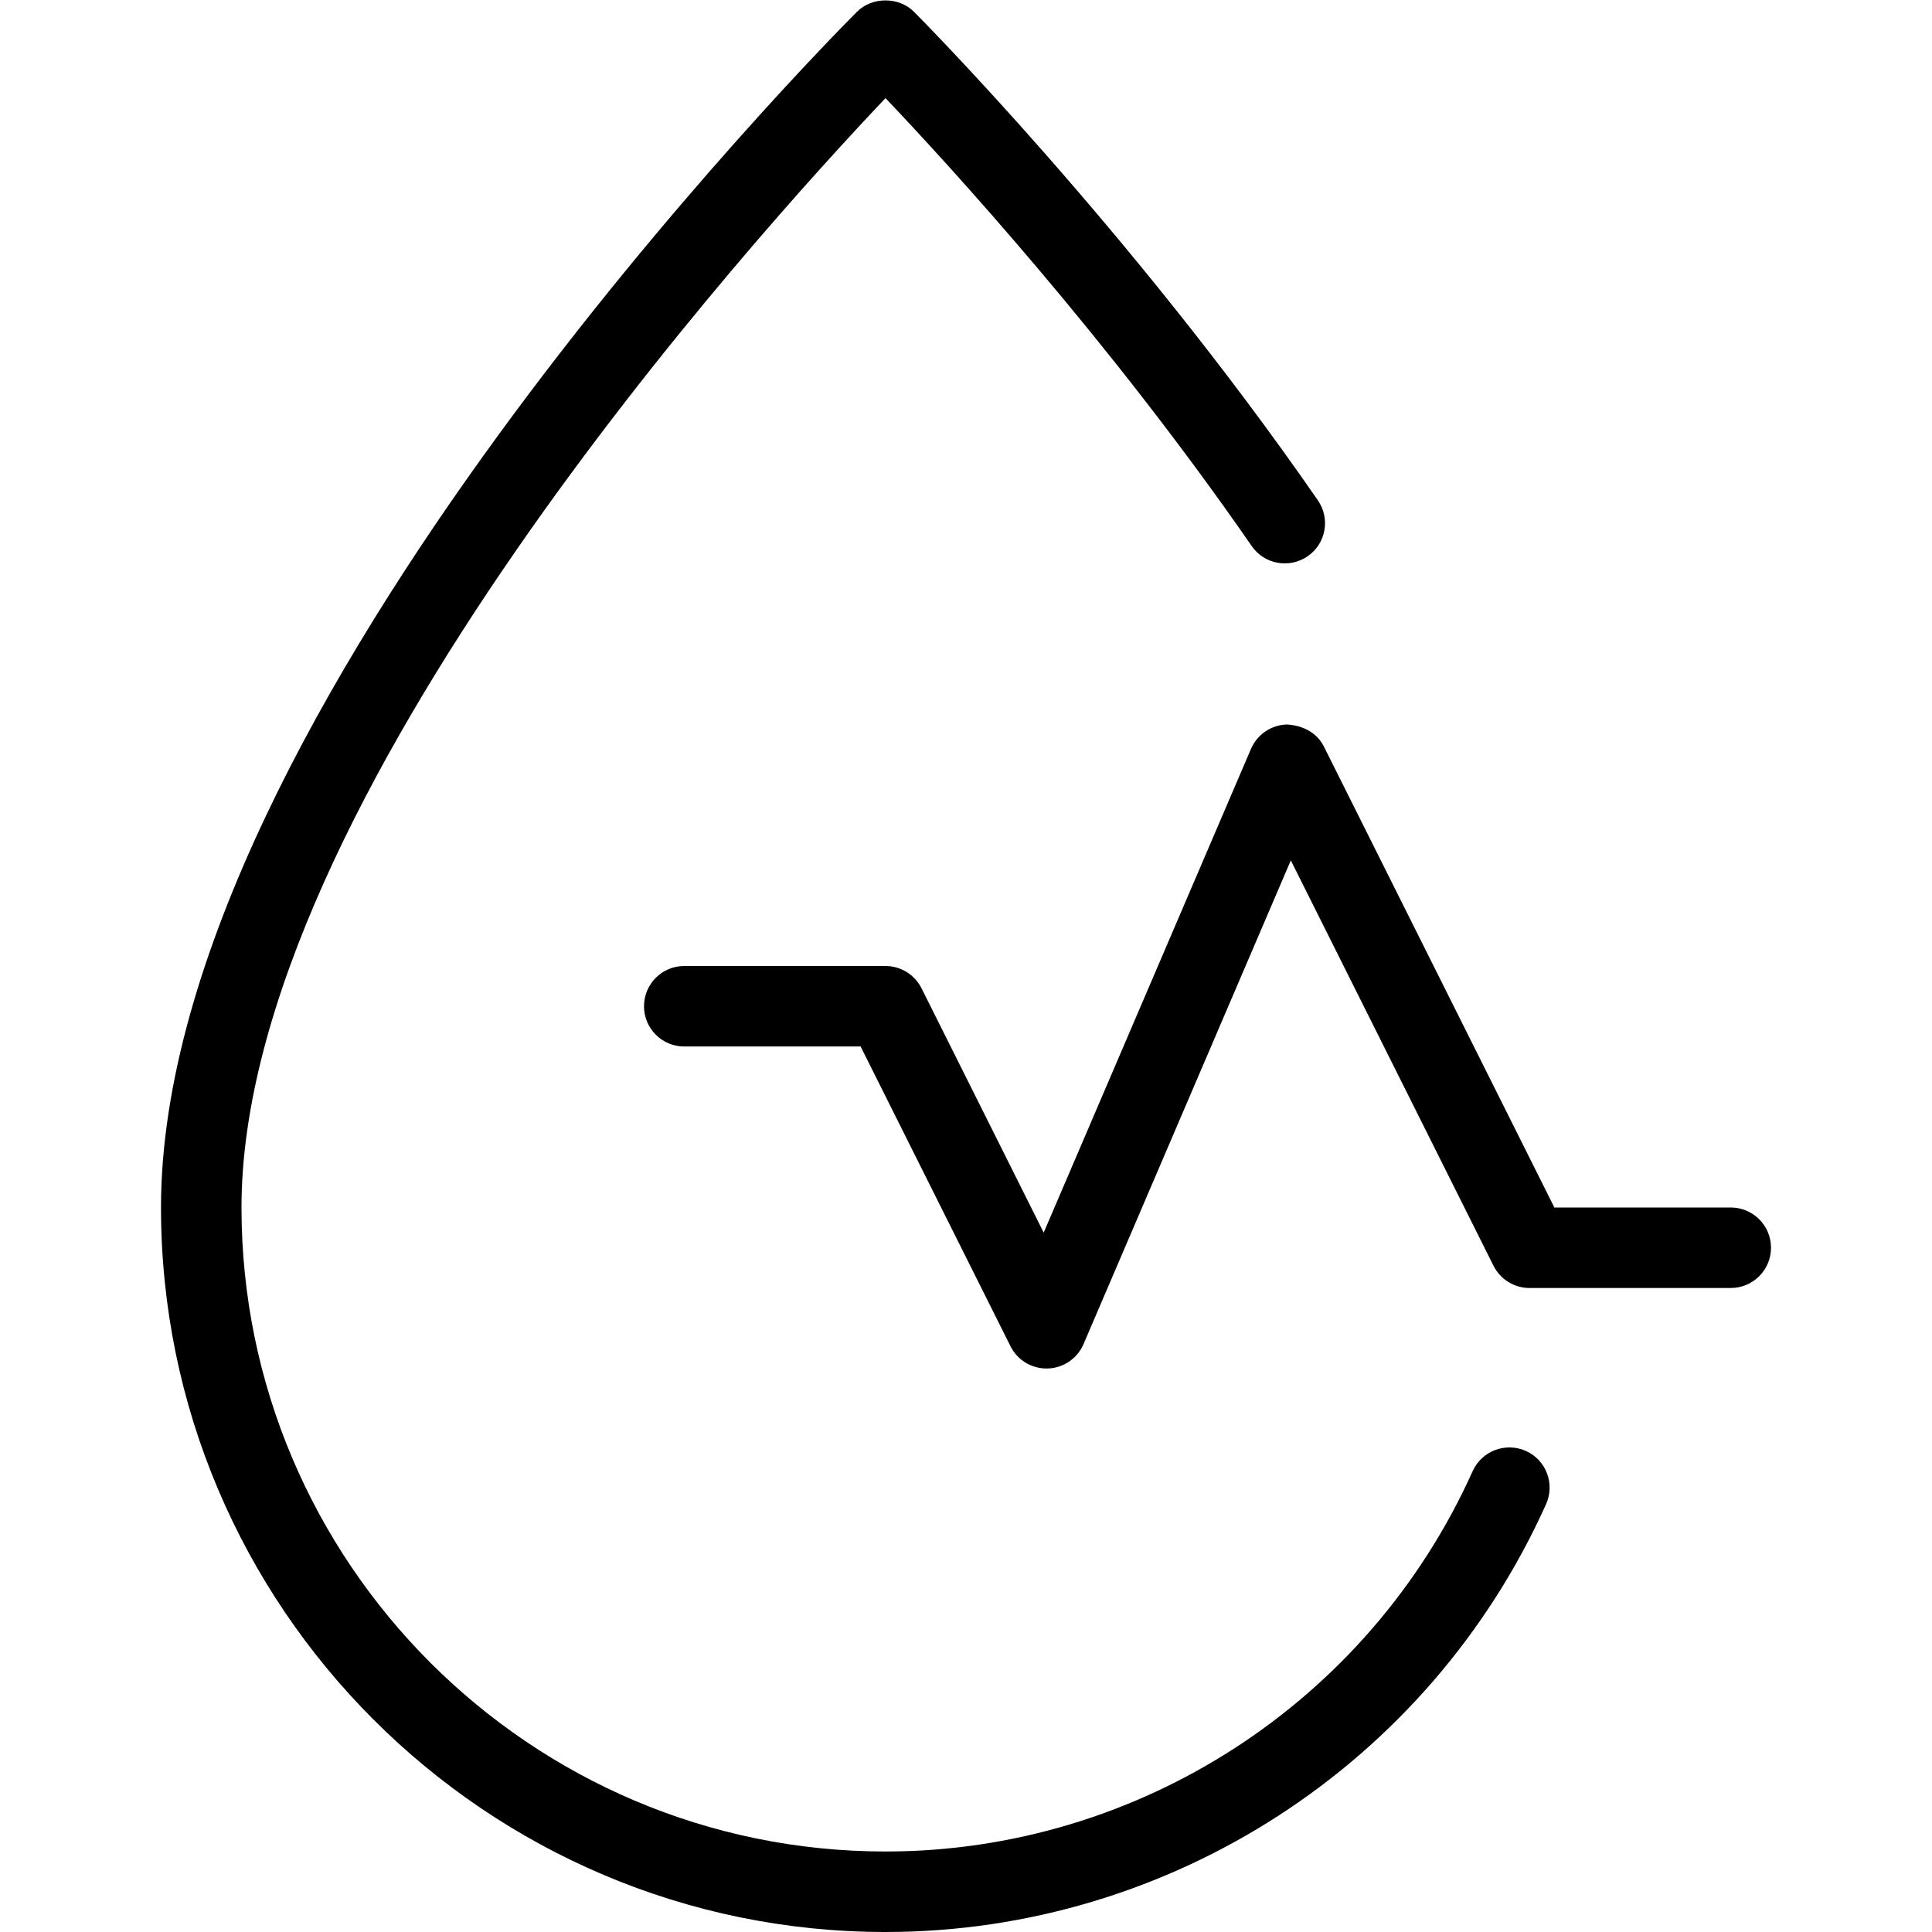
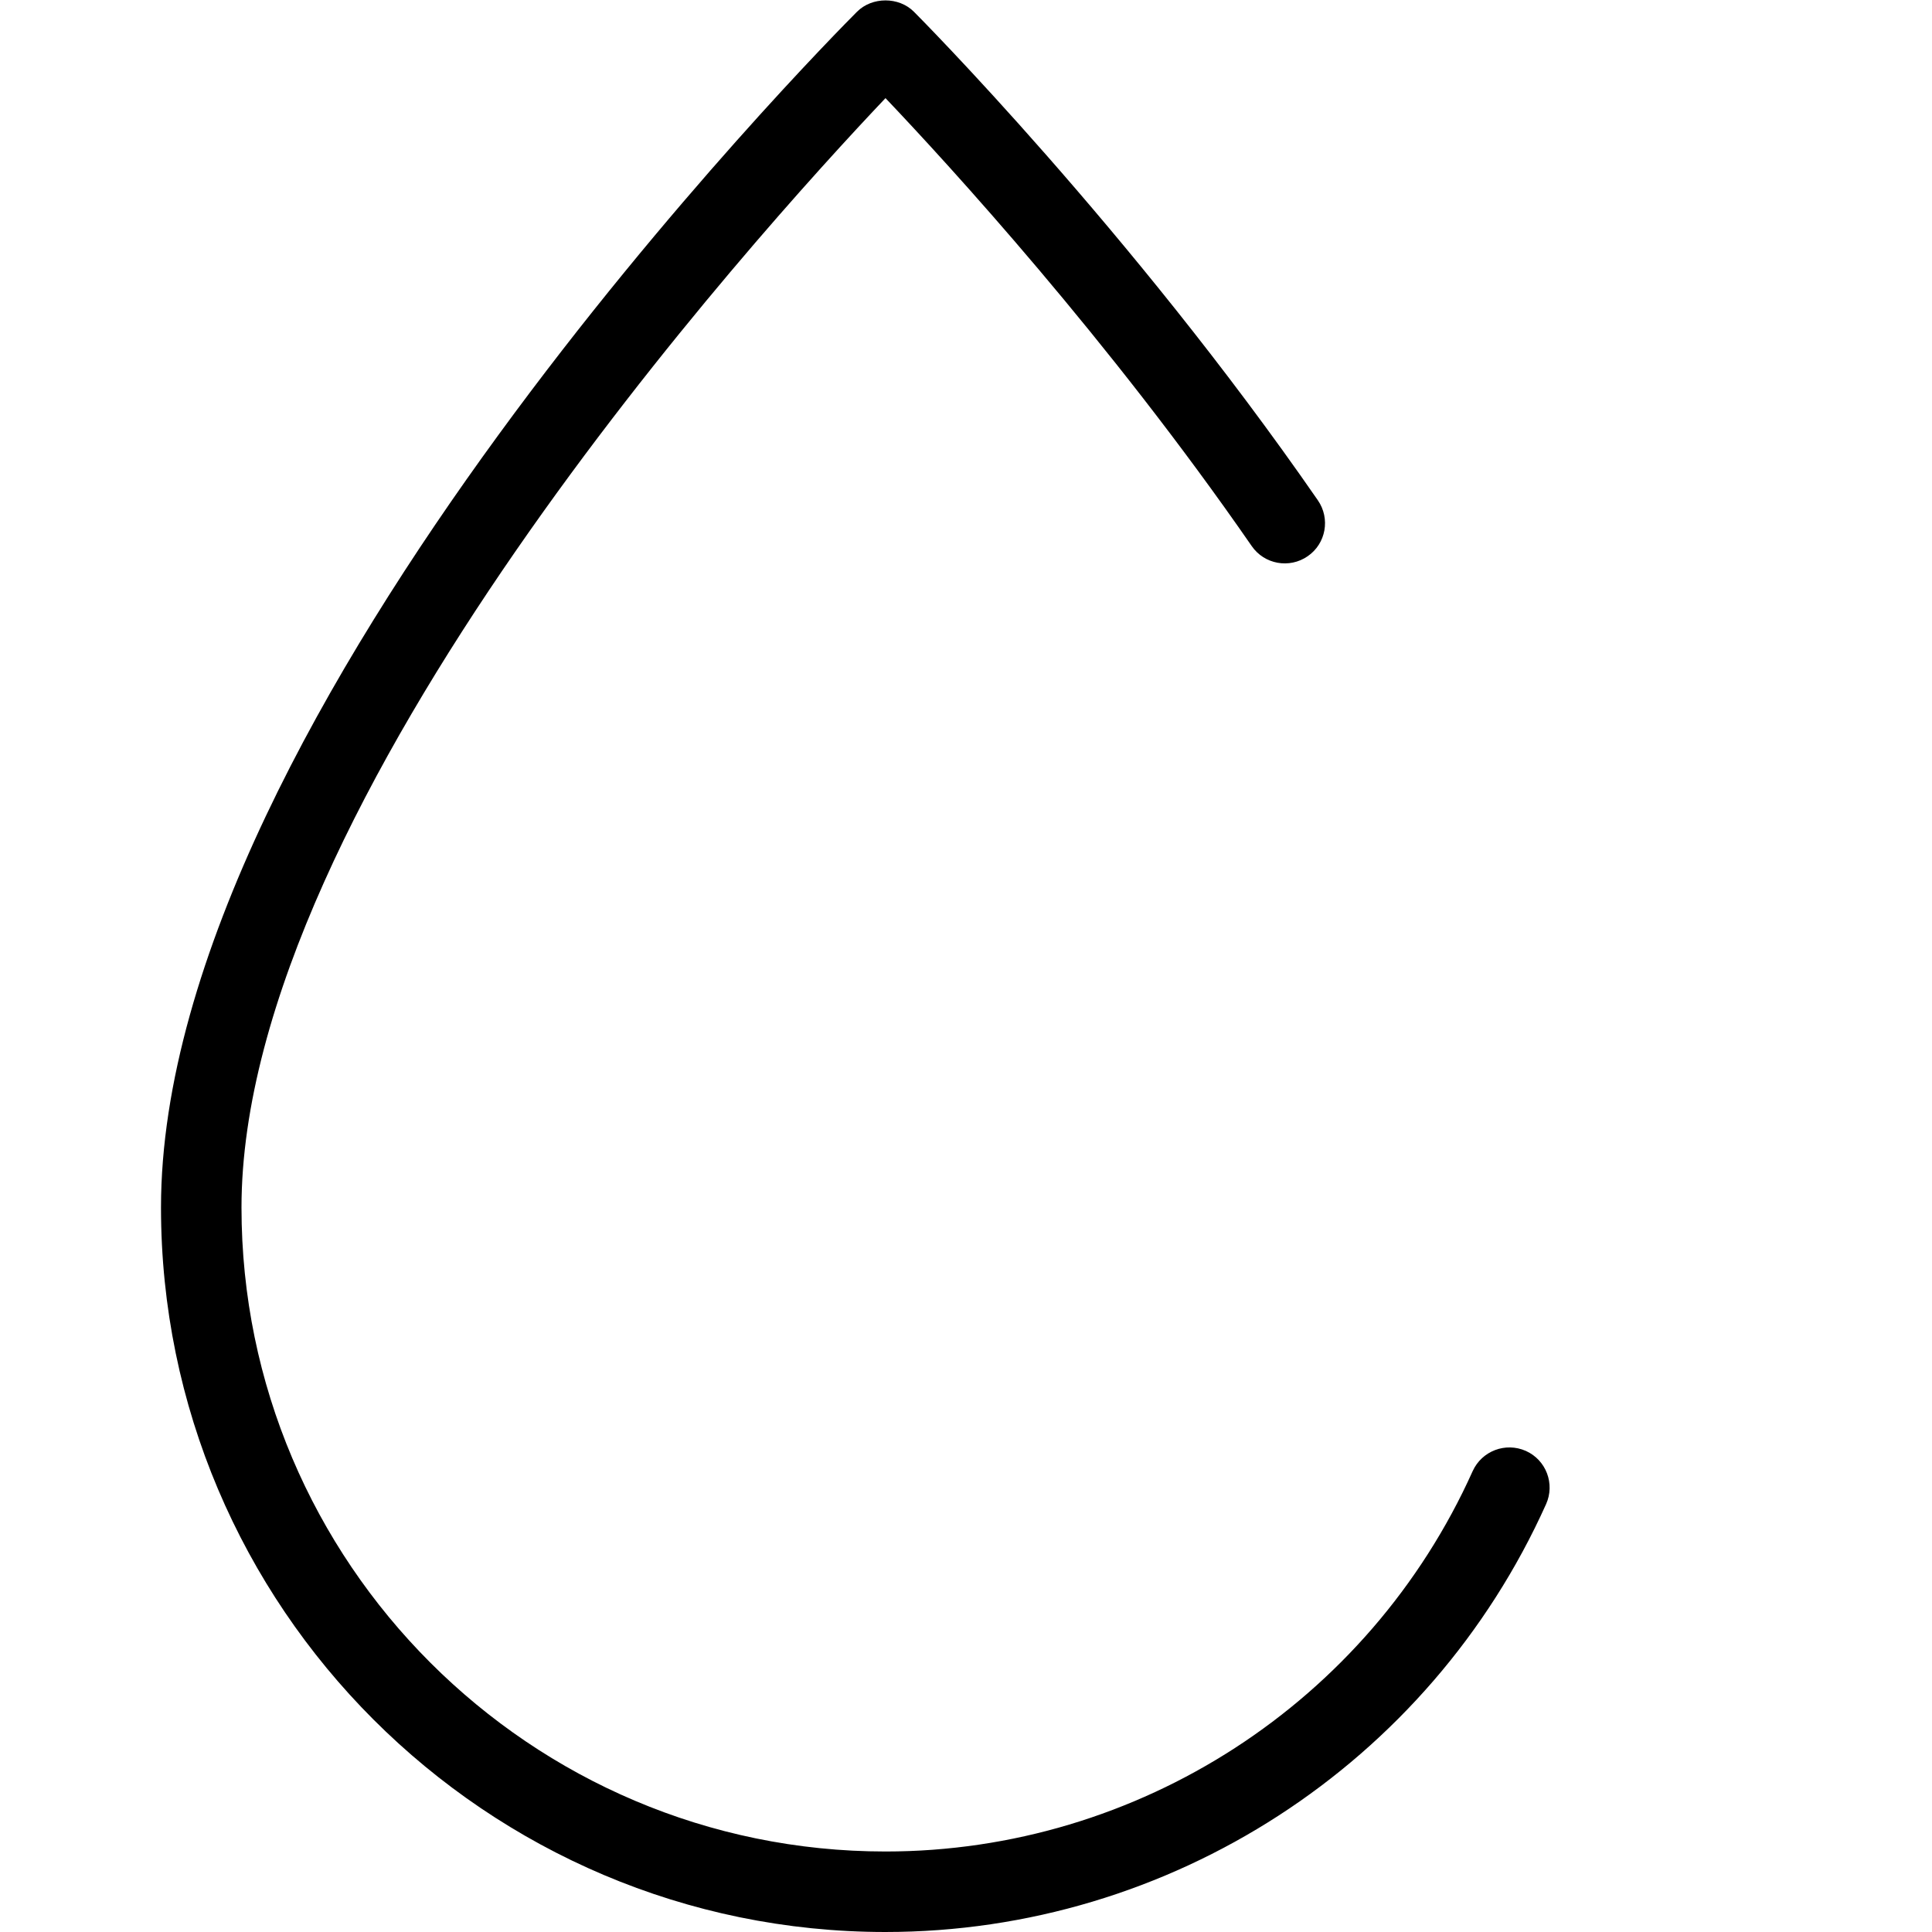
<svg xmlns="http://www.w3.org/2000/svg" id="_x31_" height="512" viewBox="0 0 24 24" width="512">
  <path d="m11 24c-4.962 0-9-4.038-9-9 0-6.137 8.293-14.5 8.646-14.854.188-.188.52-.188.707 0 .027.026 2.689 2.701 5.018 6.069.157.227.101.539-.127.695-.227.157-.539.1-.695-.127-1.781-2.575-3.759-4.733-4.549-5.564-1.59 1.676-8 8.742-8 13.781 0 4.411 3.589 8 8 8 3.141 0 6.004-1.854 7.294-4.725.114-.251.408-.363.661-.251.252.113.364.409.251.661-1.451 3.229-4.672 5.315-8.206 5.315z" />
-   <path d="m13 17c-.189 0-.362-.106-.447-.276l-1.862-3.724h-2.191c-.276 0-.5-.224-.5-.5s.224-.5.5-.5h2.5c.189 0 .362.107.447.276l1.518 3.036 2.575-6.009c.077-.179.25-.297.445-.303.201.011.375.102.462.276l2.862 5.724h2.191c.276 0 .5.224.5.5s-.224.5-.5.5h-2.5c-.189 0-.362-.107-.447-.276l-2.518-5.036-2.575 6.009c-.077.179-.25.297-.445.303-.005 0-.01 0-.015 0z" />
</svg>